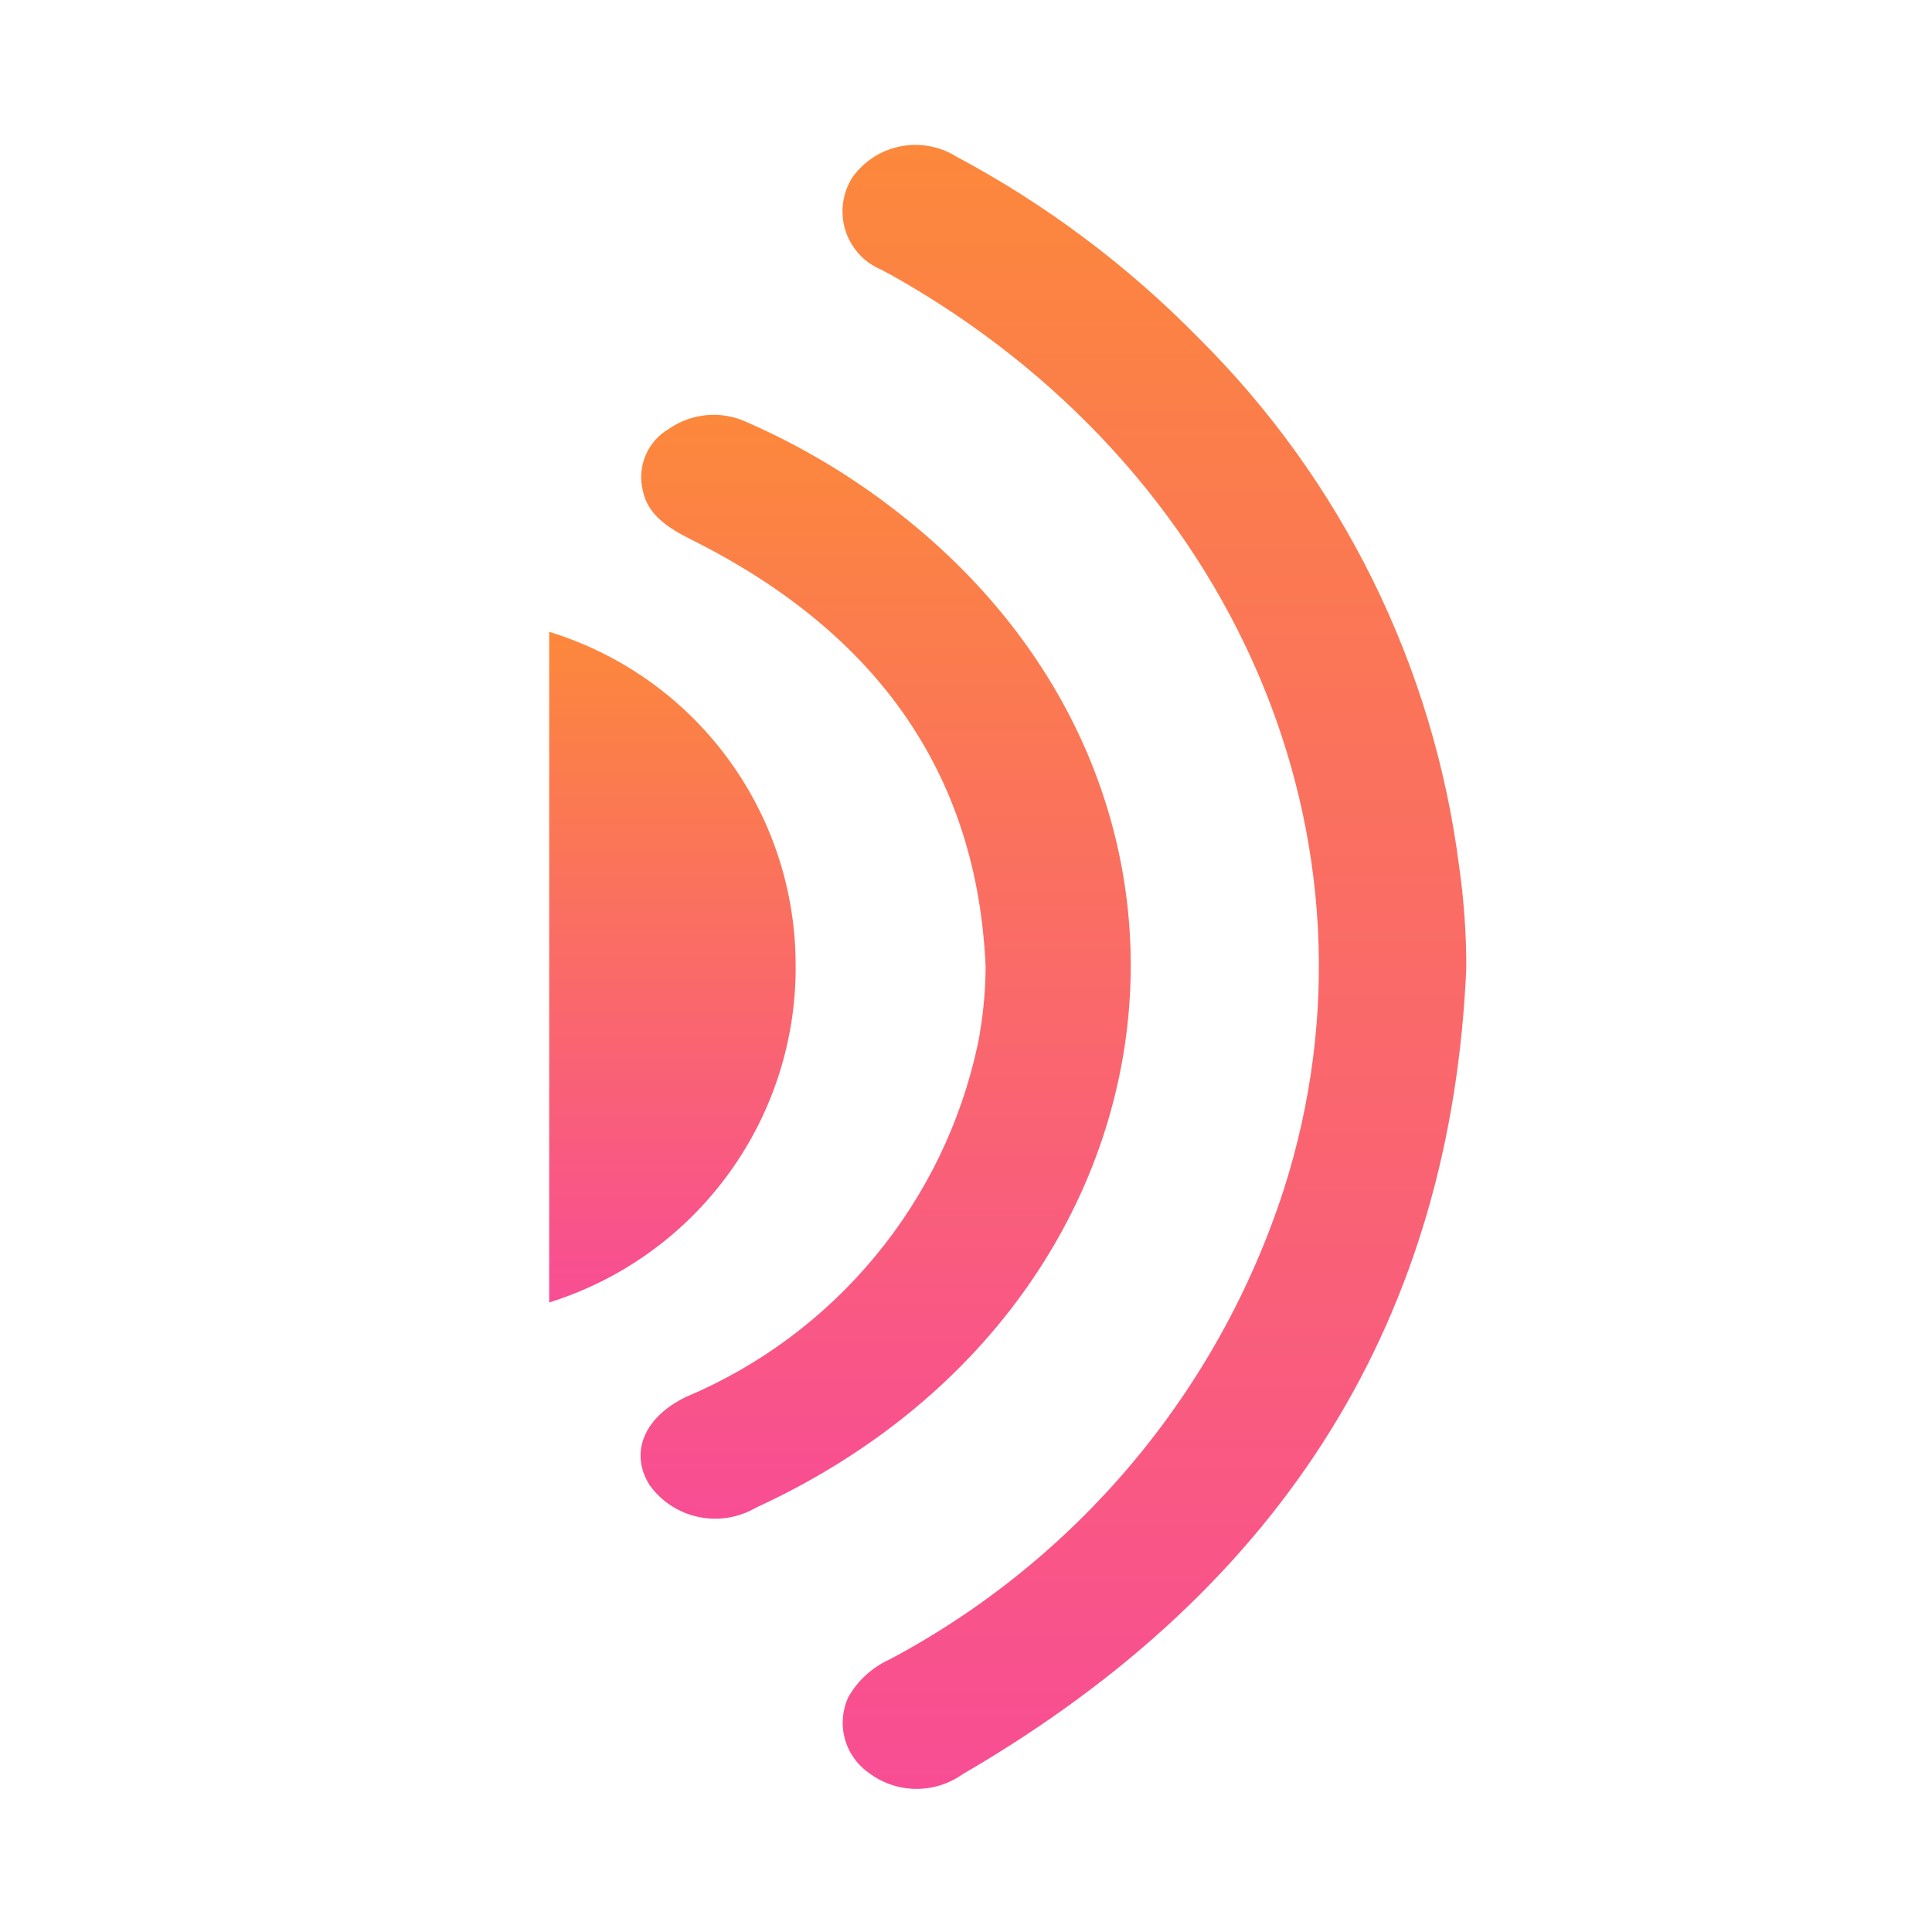
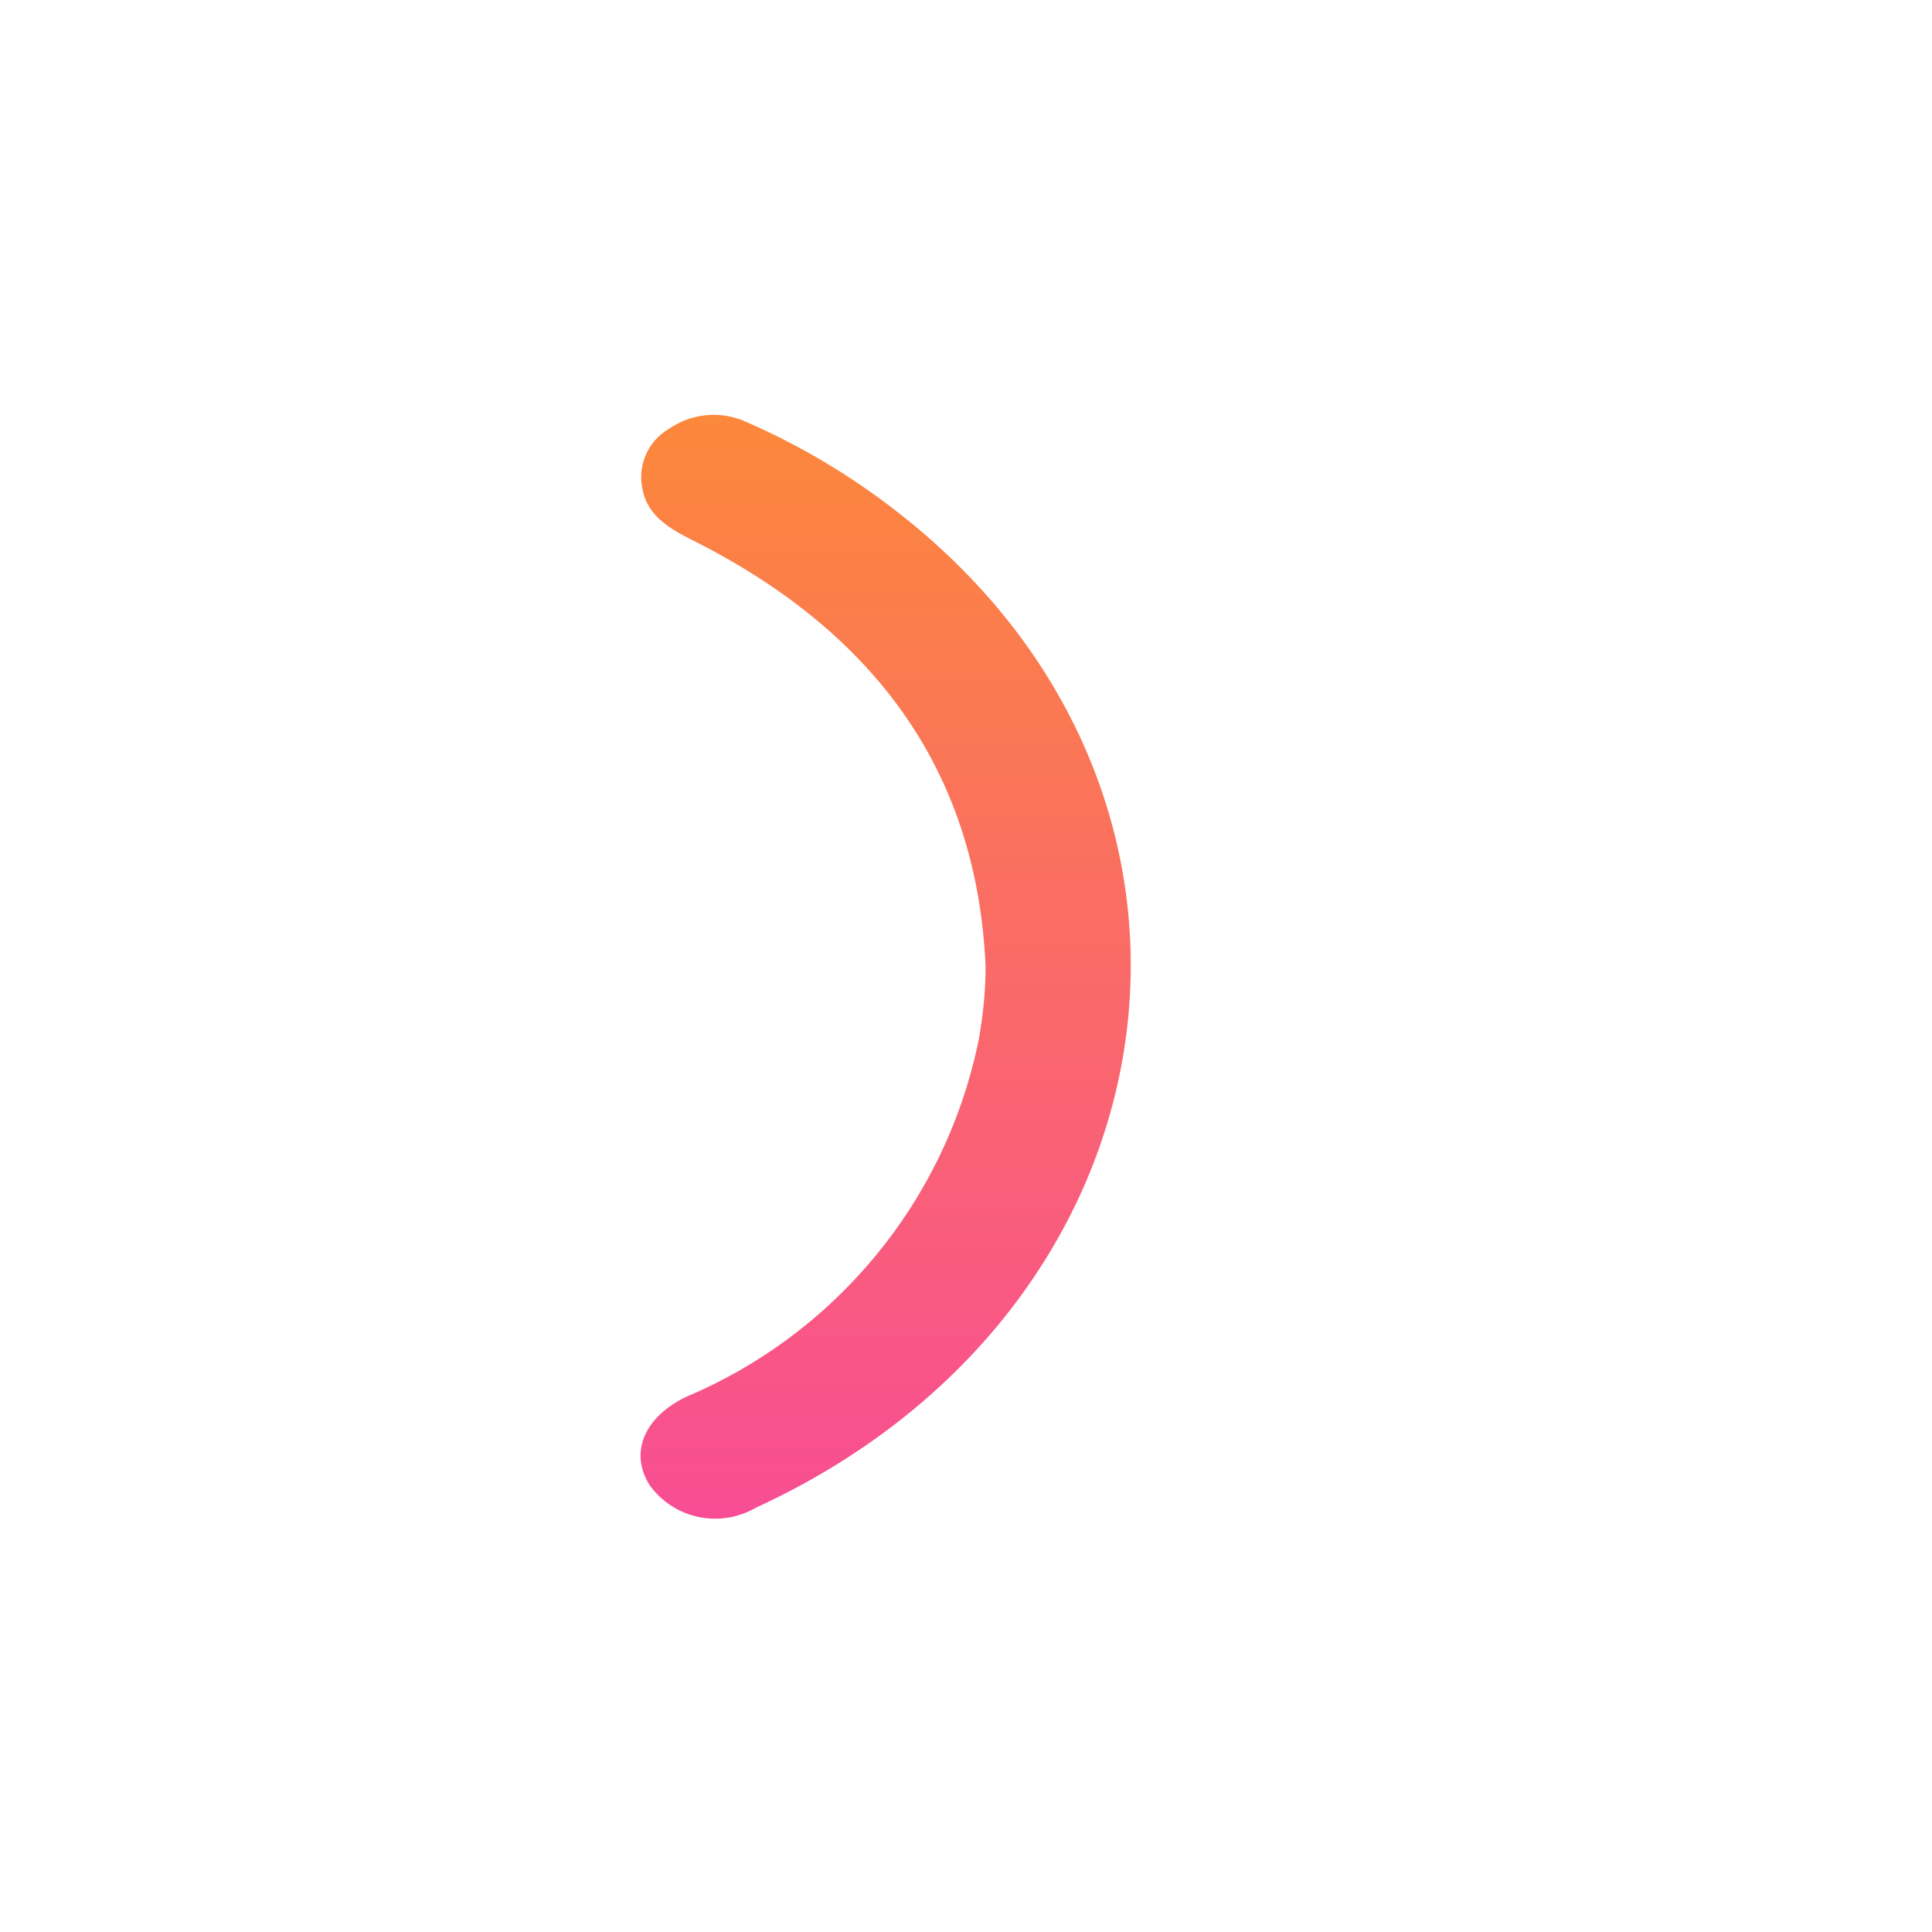
<svg xmlns="http://www.w3.org/2000/svg" width="27" height="27" viewBox="0 0 27 27" fill="none">
-   <path d="M20.492 13.521C20.283 18.369 17.996 22.156 13.454 24.794C13.261 24.931 13.029 25.004 12.792 25C12.555 24.996 12.326 24.917 12.138 24.773C11.974 24.657 11.856 24.487 11.805 24.293C11.754 24.098 11.773 23.892 11.859 23.711C11.992 23.481 12.193 23.299 12.434 23.19C15.05 21.8 17.024 19.449 17.939 16.631C19.504 11.751 17.25 6.533 12.457 3.844C12.41 3.818 12.361 3.795 12.314 3.768C12.195 3.718 12.089 3.643 12.002 3.547C11.916 3.451 11.851 3.338 11.813 3.215C11.775 3.091 11.765 2.961 11.782 2.834C11.8 2.706 11.845 2.584 11.915 2.475C12.075 2.253 12.313 2.099 12.582 2.046C12.851 1.992 13.13 2.043 13.363 2.187C14.614 2.854 15.756 3.709 16.749 4.722C18.751 6.709 20.032 9.306 20.391 12.103C20.458 12.573 20.492 13.046 20.492 13.521Z" fill="url(#paint0_linear_3751_7730)" />
  <path d="M13.774 13.507C13.658 10.878 12.322 8.873 9.671 7.546C9.341 7.382 9.055 7.199 8.984 6.86C8.943 6.695 8.956 6.521 9.022 6.364C9.088 6.208 9.203 6.077 9.35 5.992C9.508 5.883 9.692 5.817 9.884 5.801C10.076 5.785 10.268 5.82 10.442 5.902C11.2 6.234 11.912 6.66 12.562 7.171C17.629 11.133 16.596 18.299 10.564 21.07C10.32 21.212 10.033 21.258 9.757 21.199C9.482 21.14 9.238 20.98 9.075 20.75C8.797 20.3 9 19.807 9.585 19.523C10.611 19.091 11.518 18.418 12.228 17.56C12.939 16.703 13.431 15.687 13.664 14.598C13.677 14.532 13.692 14.466 13.699 14.4C13.748 14.105 13.773 13.806 13.774 13.507Z" fill="url(#paint1_linear_3751_7730)" />
-   <path d="M7.675 18.202V8.83C8.665 9.133 9.533 9.744 10.152 10.574C10.772 11.404 11.11 12.409 11.119 13.445C11.136 14.503 10.809 15.538 10.188 16.395C9.567 17.253 8.686 17.886 7.675 18.202Z" fill="url(#paint2_linear_3751_7730)" />
  <defs>
    <linearGradient id="paint0_linear_3751_7730" x1="16.133" y1="2.025" x2="16.133" y2="25" gradientUnits="userSpaceOnUse">
      <stop stop-color="#FC883B" />
      <stop offset="1" stop-color="#F84D94" />
    </linearGradient>
    <linearGradient id="paint1_linear_3751_7730" x1="12.377" y1="5.797" x2="12.377" y2="21.224" gradientUnits="userSpaceOnUse">
      <stop stop-color="#FC883B" />
      <stop offset="1" stop-color="#F84D94" />
    </linearGradient>
    <linearGradient id="paint2_linear_3751_7730" x1="9.397" y1="8.83" x2="9.397" y2="18.202" gradientUnits="userSpaceOnUse">
      <stop stop-color="#FC883B" />
      <stop offset="1" stop-color="#F84D94" />
    </linearGradient>
  </defs>
</svg>